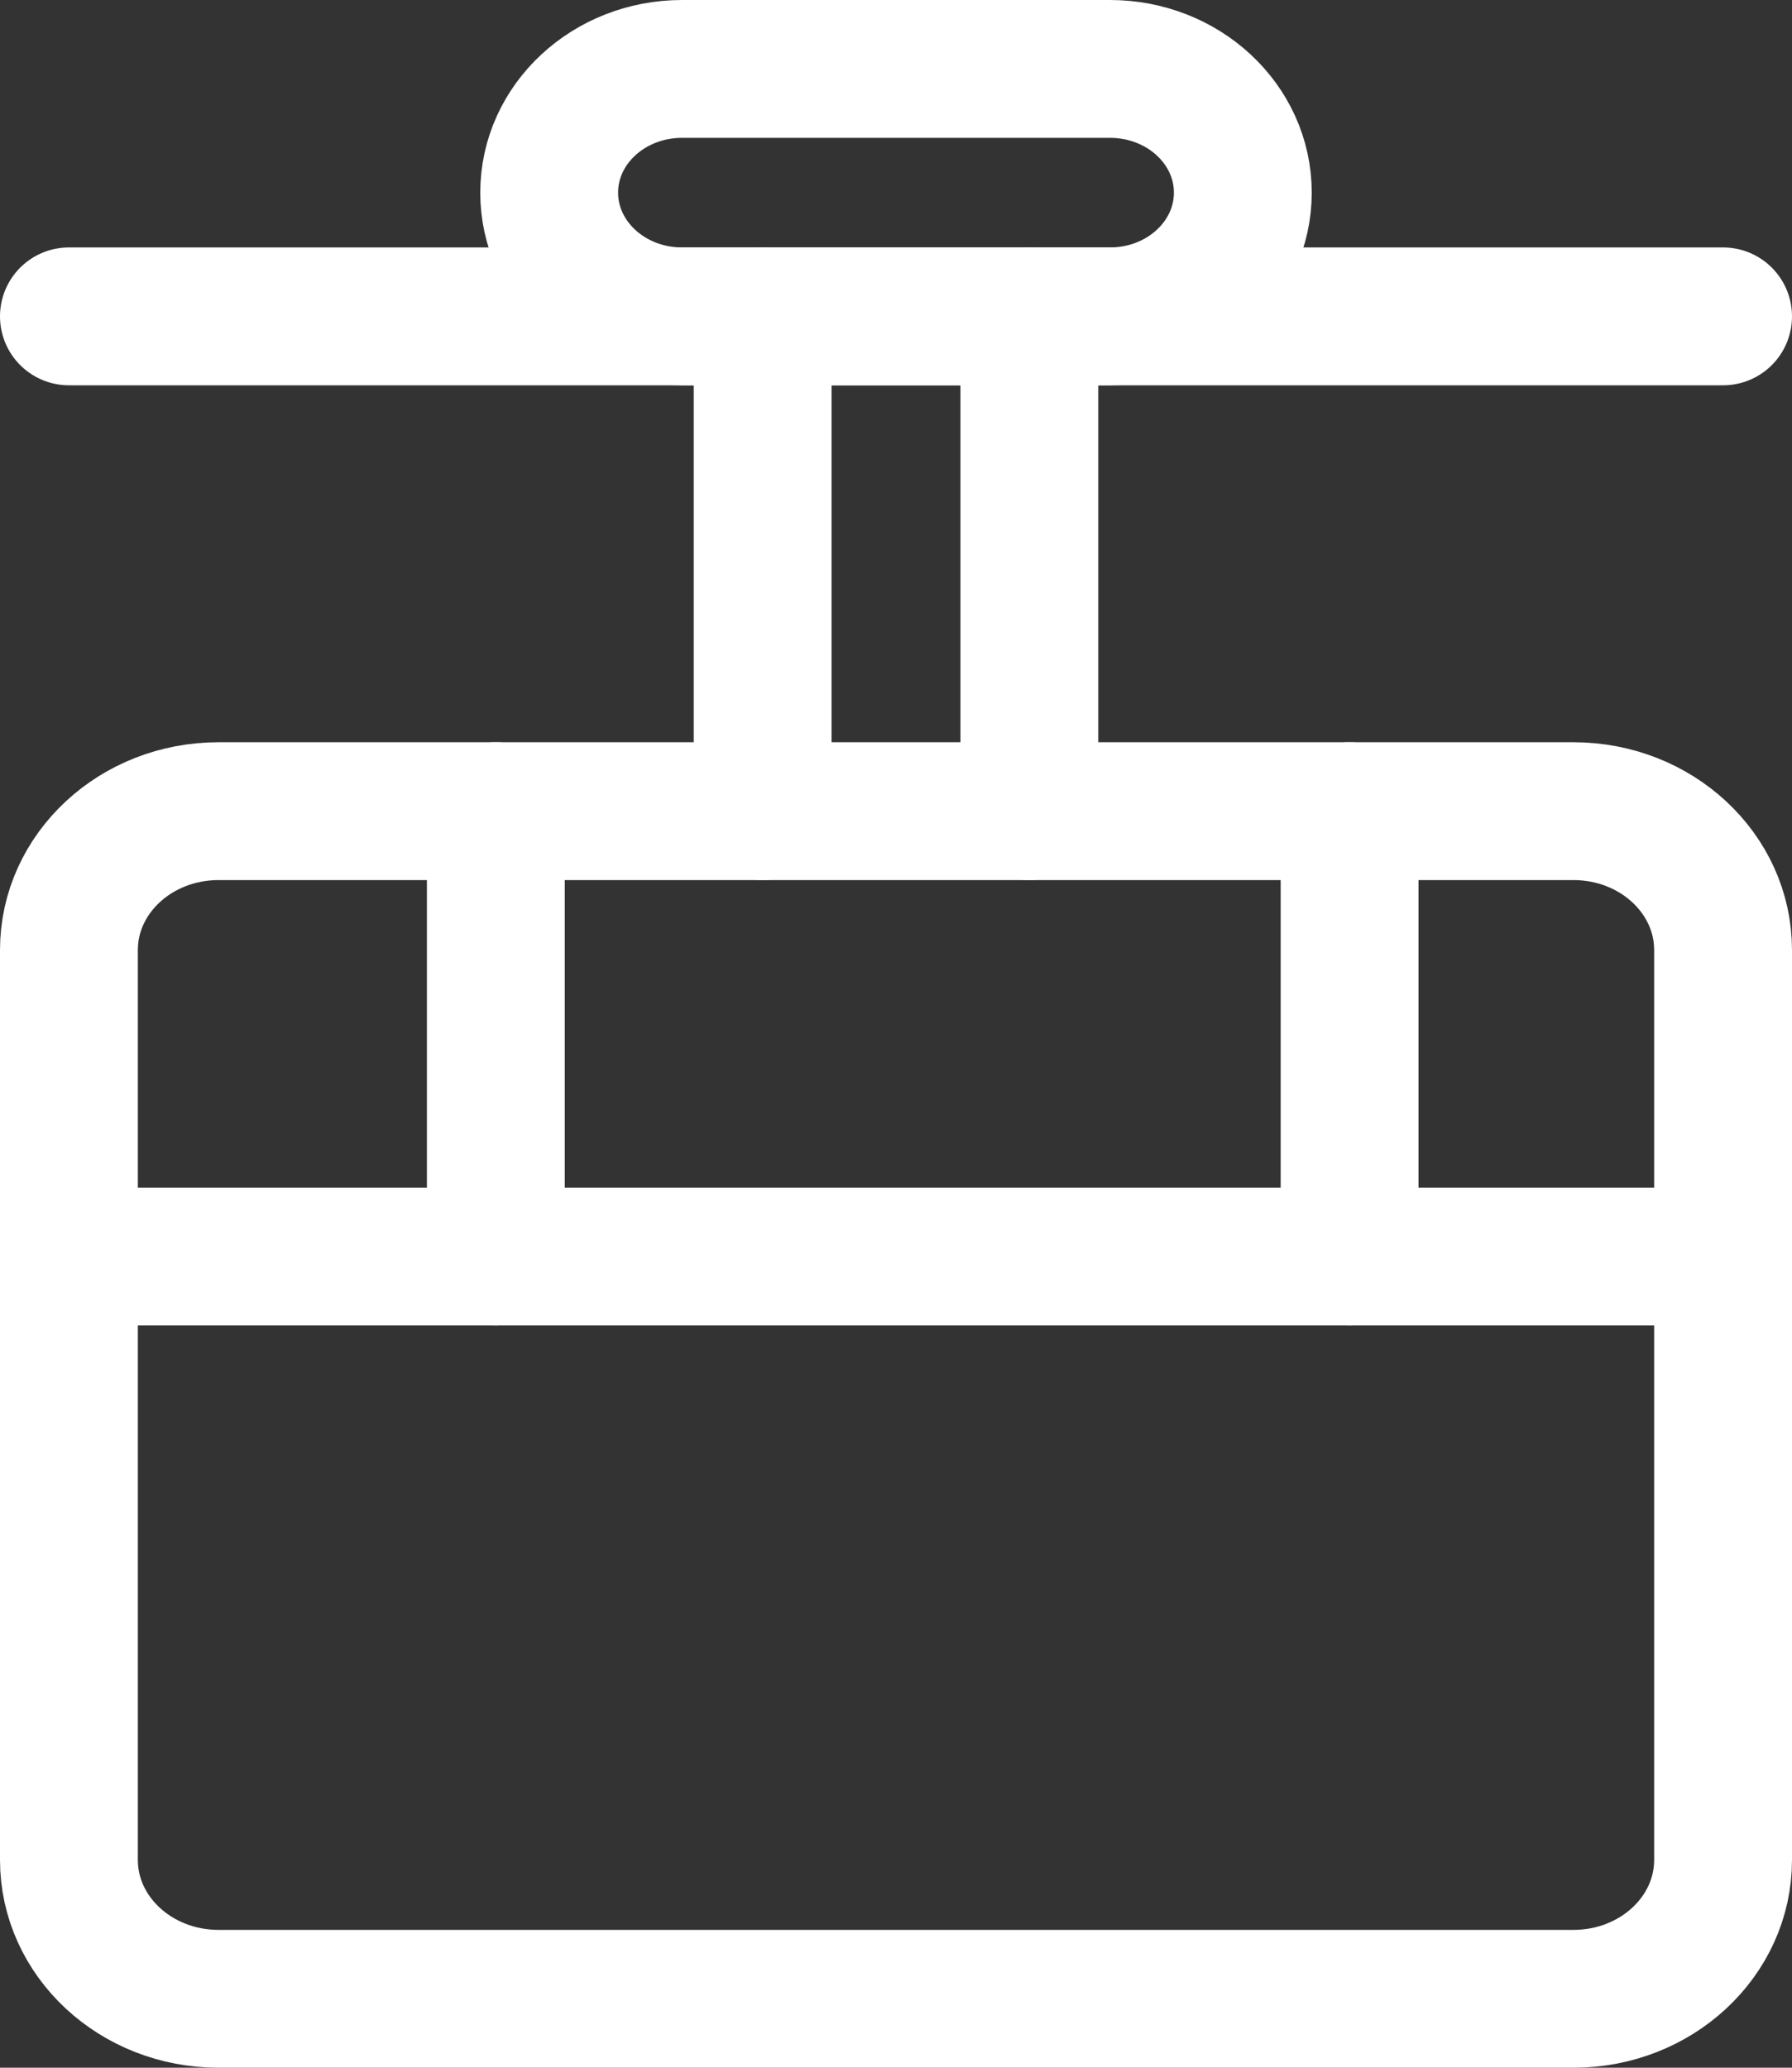
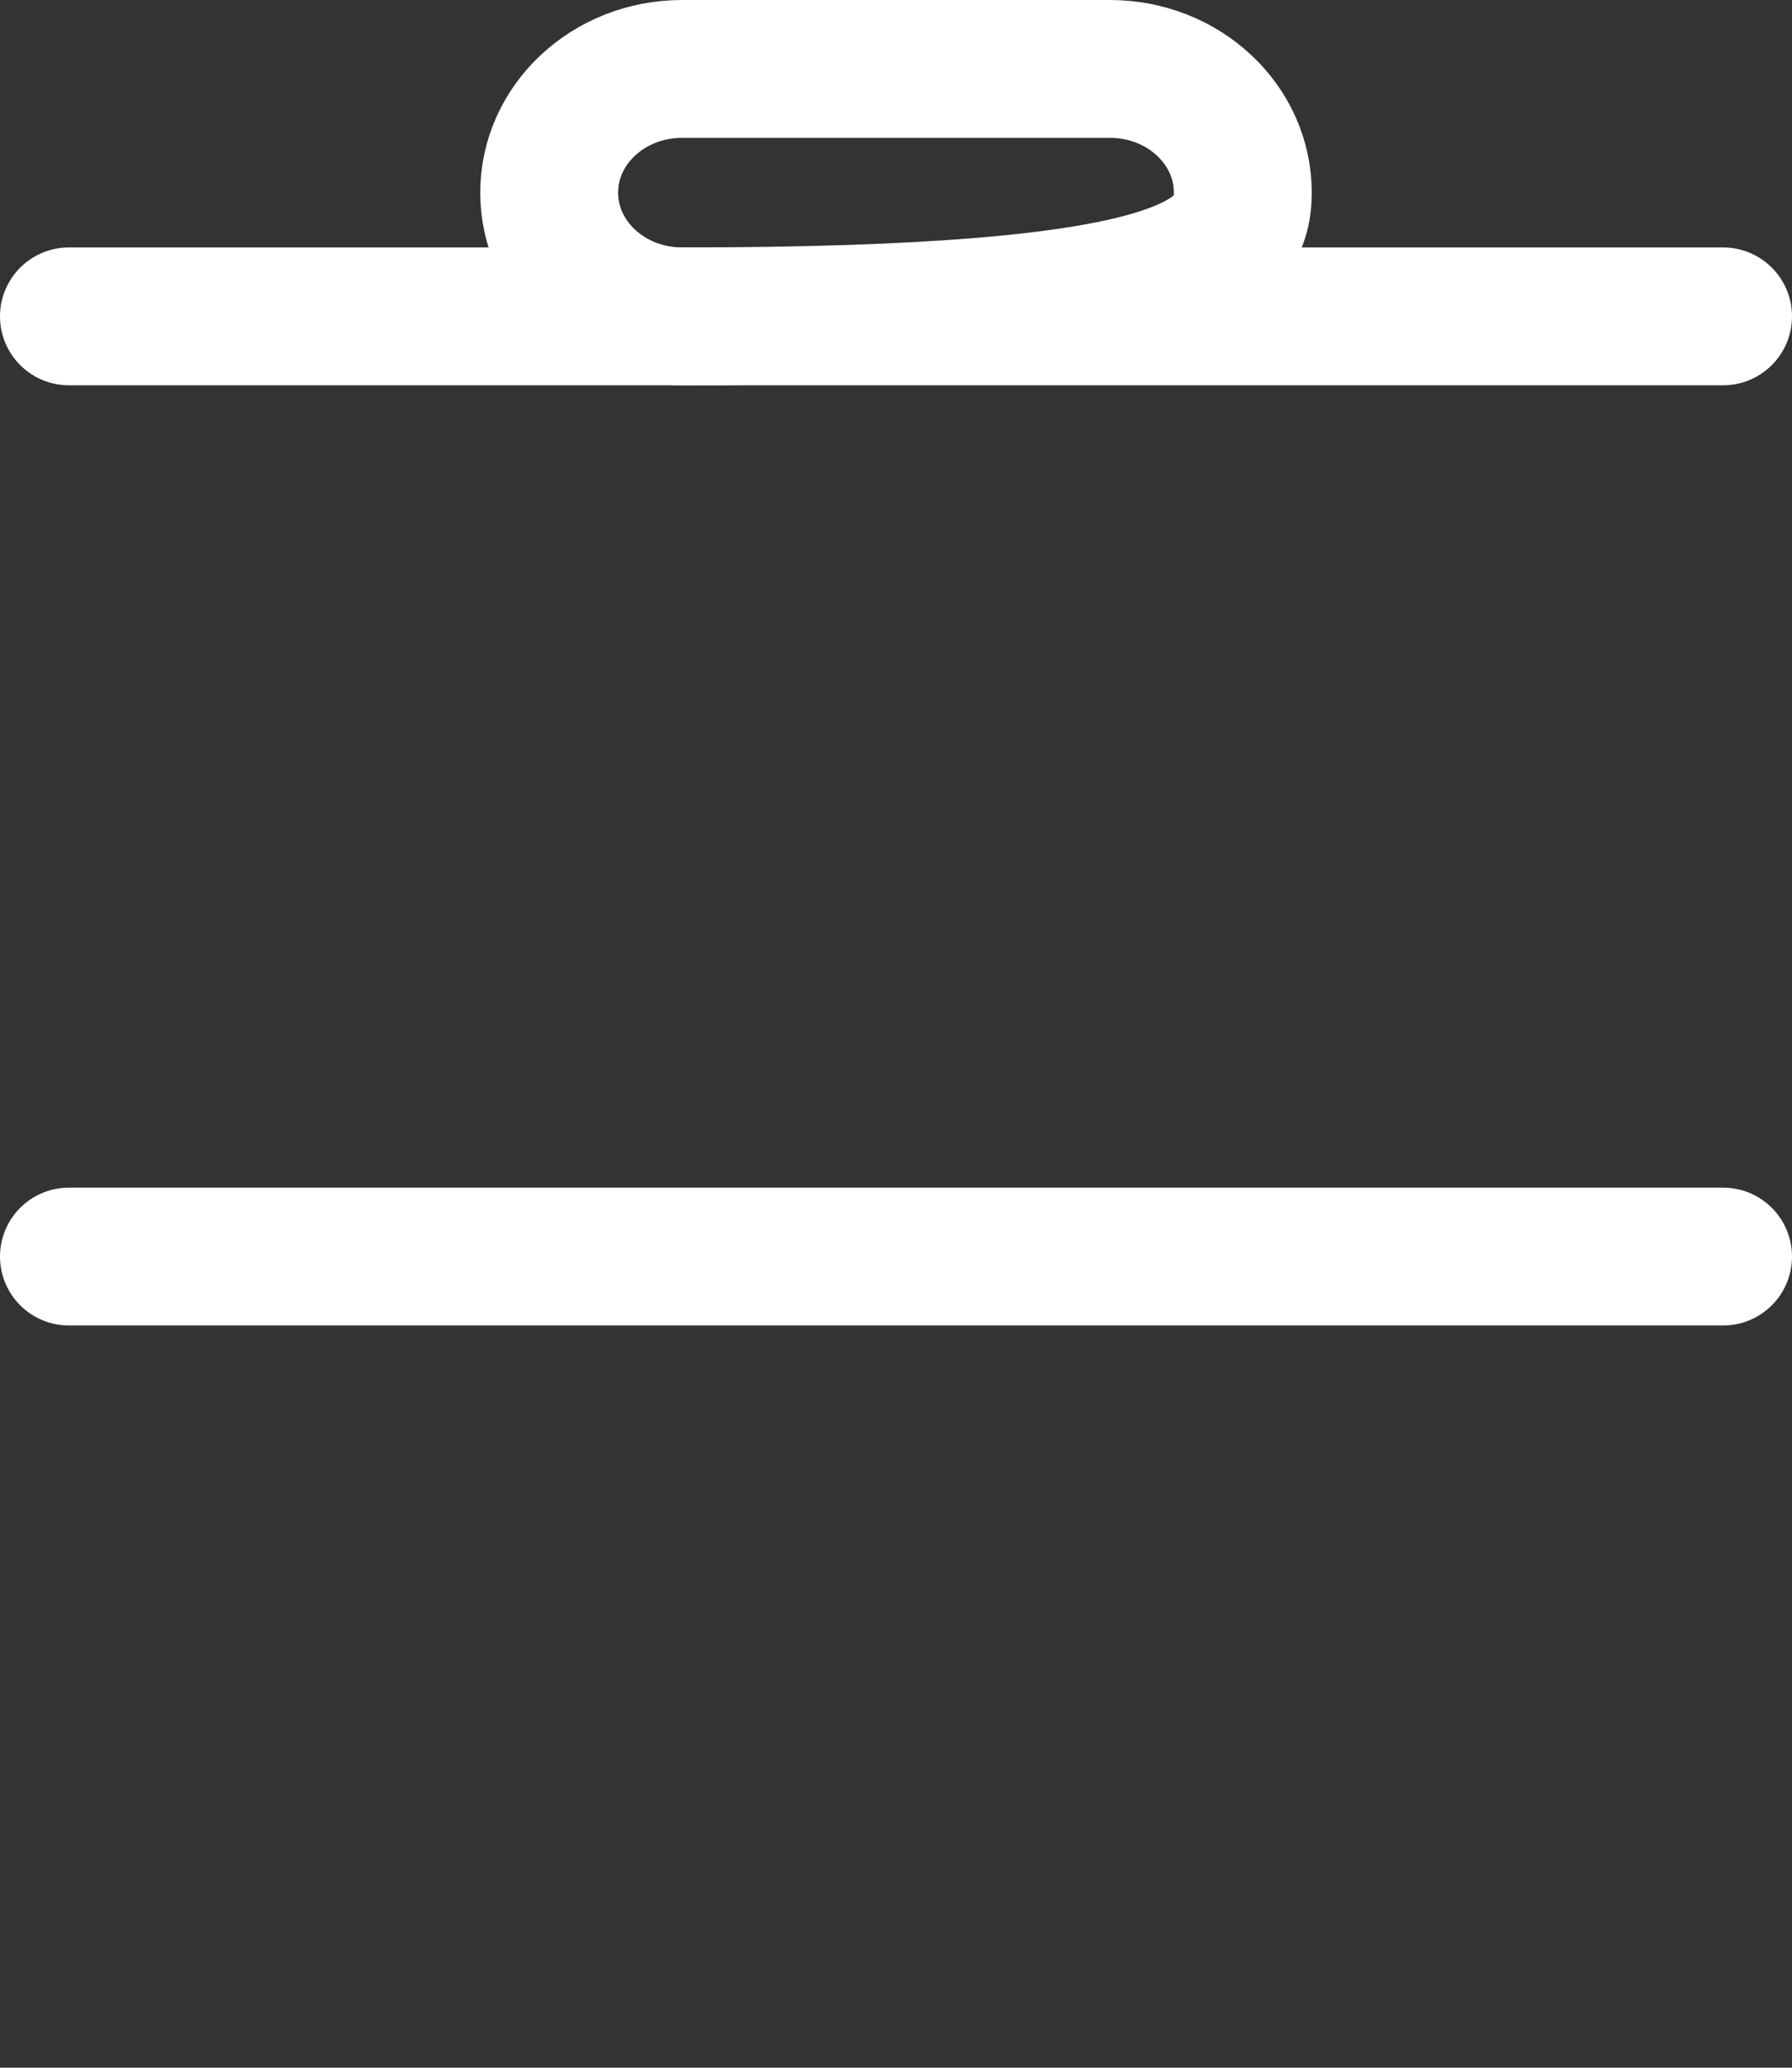
<svg xmlns="http://www.w3.org/2000/svg" width="26" height="30" viewBox="0 0 26 30" fill="none">
  <rect x="0" y="0" width="26" height="30" fill="#333333" stroke="none" />
  <path d="M1 18.231H25" stroke="white" stroke-width="2" stroke-miterlimit="10" stroke-linecap="round" />
  <path d="M1 4.59H25" stroke="white" stroke-width="2" stroke-miterlimit="10" stroke-linecap="round" />
-   <path d="M22.83 11.769H3.17C1.972 11.769 1 12.671 1 13.784V26.985C1 28.098 1.972 29 3.17 29H22.83C24.028 29 25 28.098 25 26.985V13.784C25 12.671 24.028 11.769 22.83 11.769Z" stroke="white" stroke-width="2" stroke-miterlimit="10" />
-   <path d="M16.104 1H9.896C8.831 1 7.968 1.803 7.968 2.795V2.795C7.968 3.786 8.831 4.59 9.896 4.59H16.104C17.169 4.59 18.032 3.786 18.032 2.795V2.795C18.032 1.803 17.169 1 16.104 1Z" stroke="white" stroke-width="2" stroke-miterlimit="10" />
-   <path d="M7.194 11.769V18.231" stroke="white" stroke-width="2" stroke-miterlimit="10" stroke-linecap="round" />
-   <path d="M19.581 11.769V18.231" stroke="white" stroke-width="2" stroke-miterlimit="10" stroke-linecap="round" />
-   <path d="M11.065 4.59V11.769" stroke="white" stroke-width="2" stroke-miterlimit="10" stroke-linecap="round" />
-   <path d="M14.935 4.59V11.769" stroke="white" stroke-width="2" stroke-miterlimit="10" stroke-linecap="round" />
+   <path d="M16.104 1H9.896C8.831 1 7.968 1.803 7.968 2.795V2.795C7.968 3.786 8.831 4.59 9.896 4.59C17.169 4.59 18.032 3.786 18.032 2.795V2.795C18.032 1.803 17.169 1 16.104 1Z" stroke="white" stroke-width="2" stroke-miterlimit="10" />
</svg>